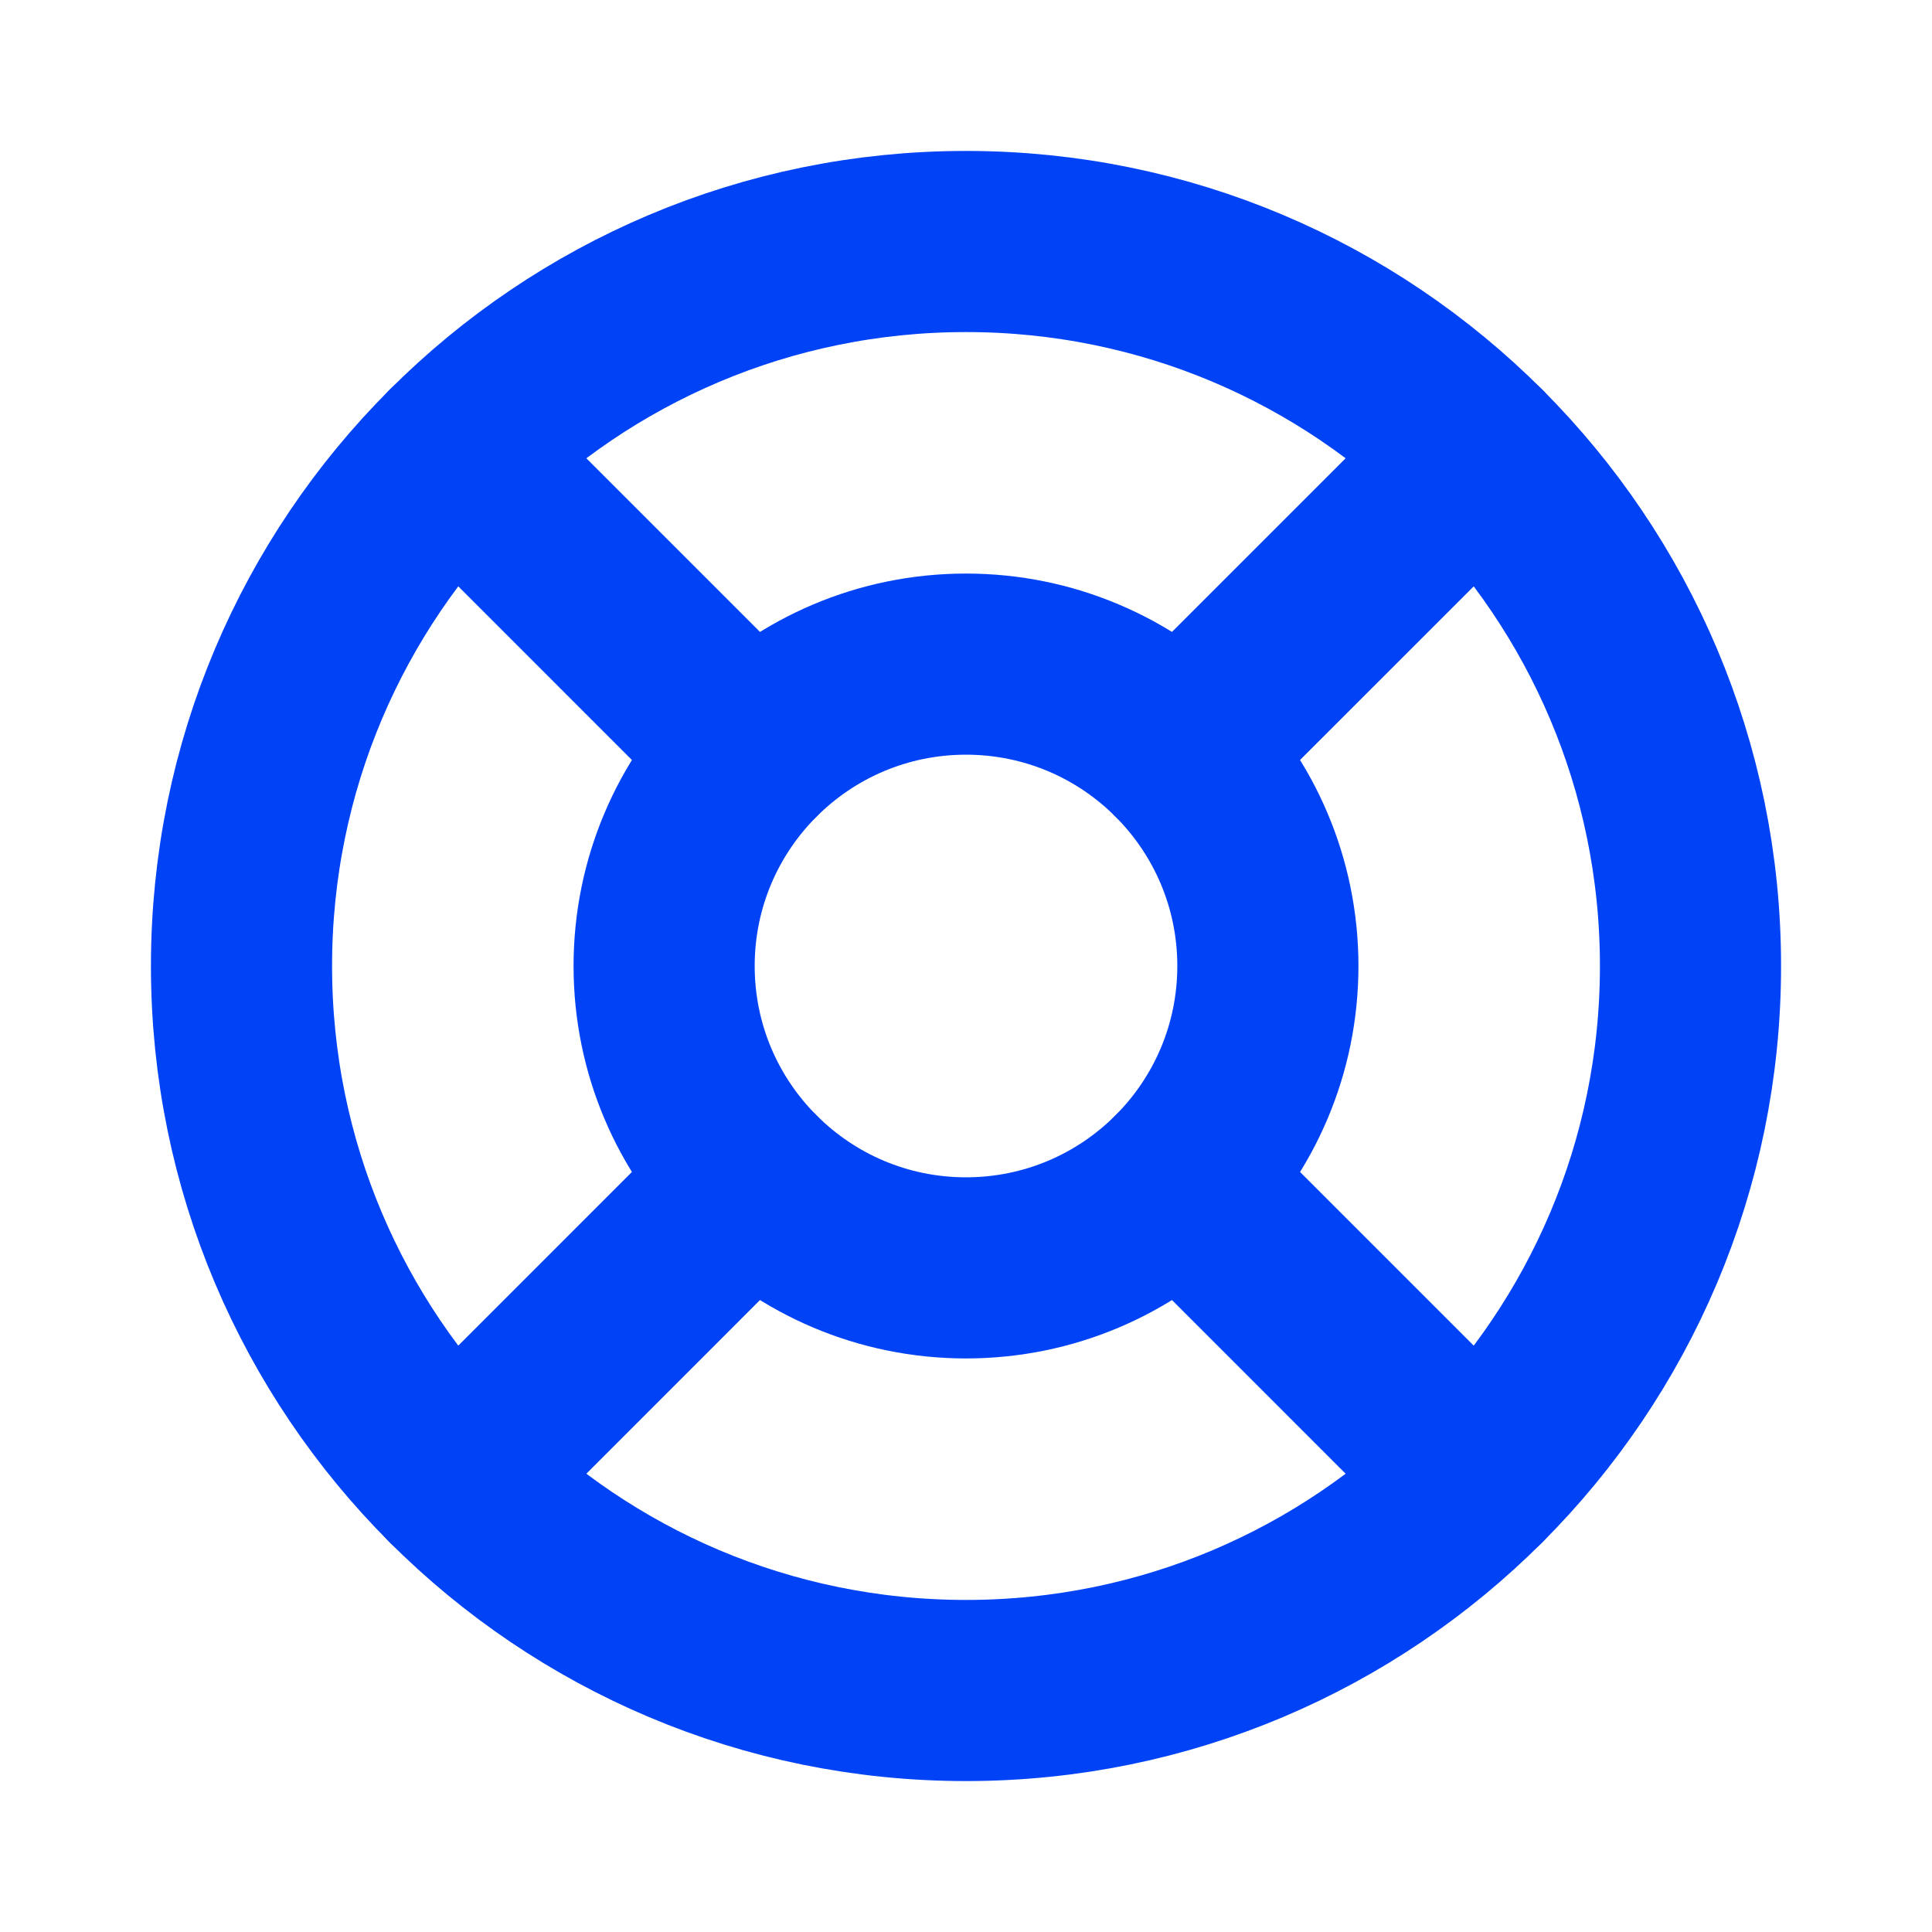
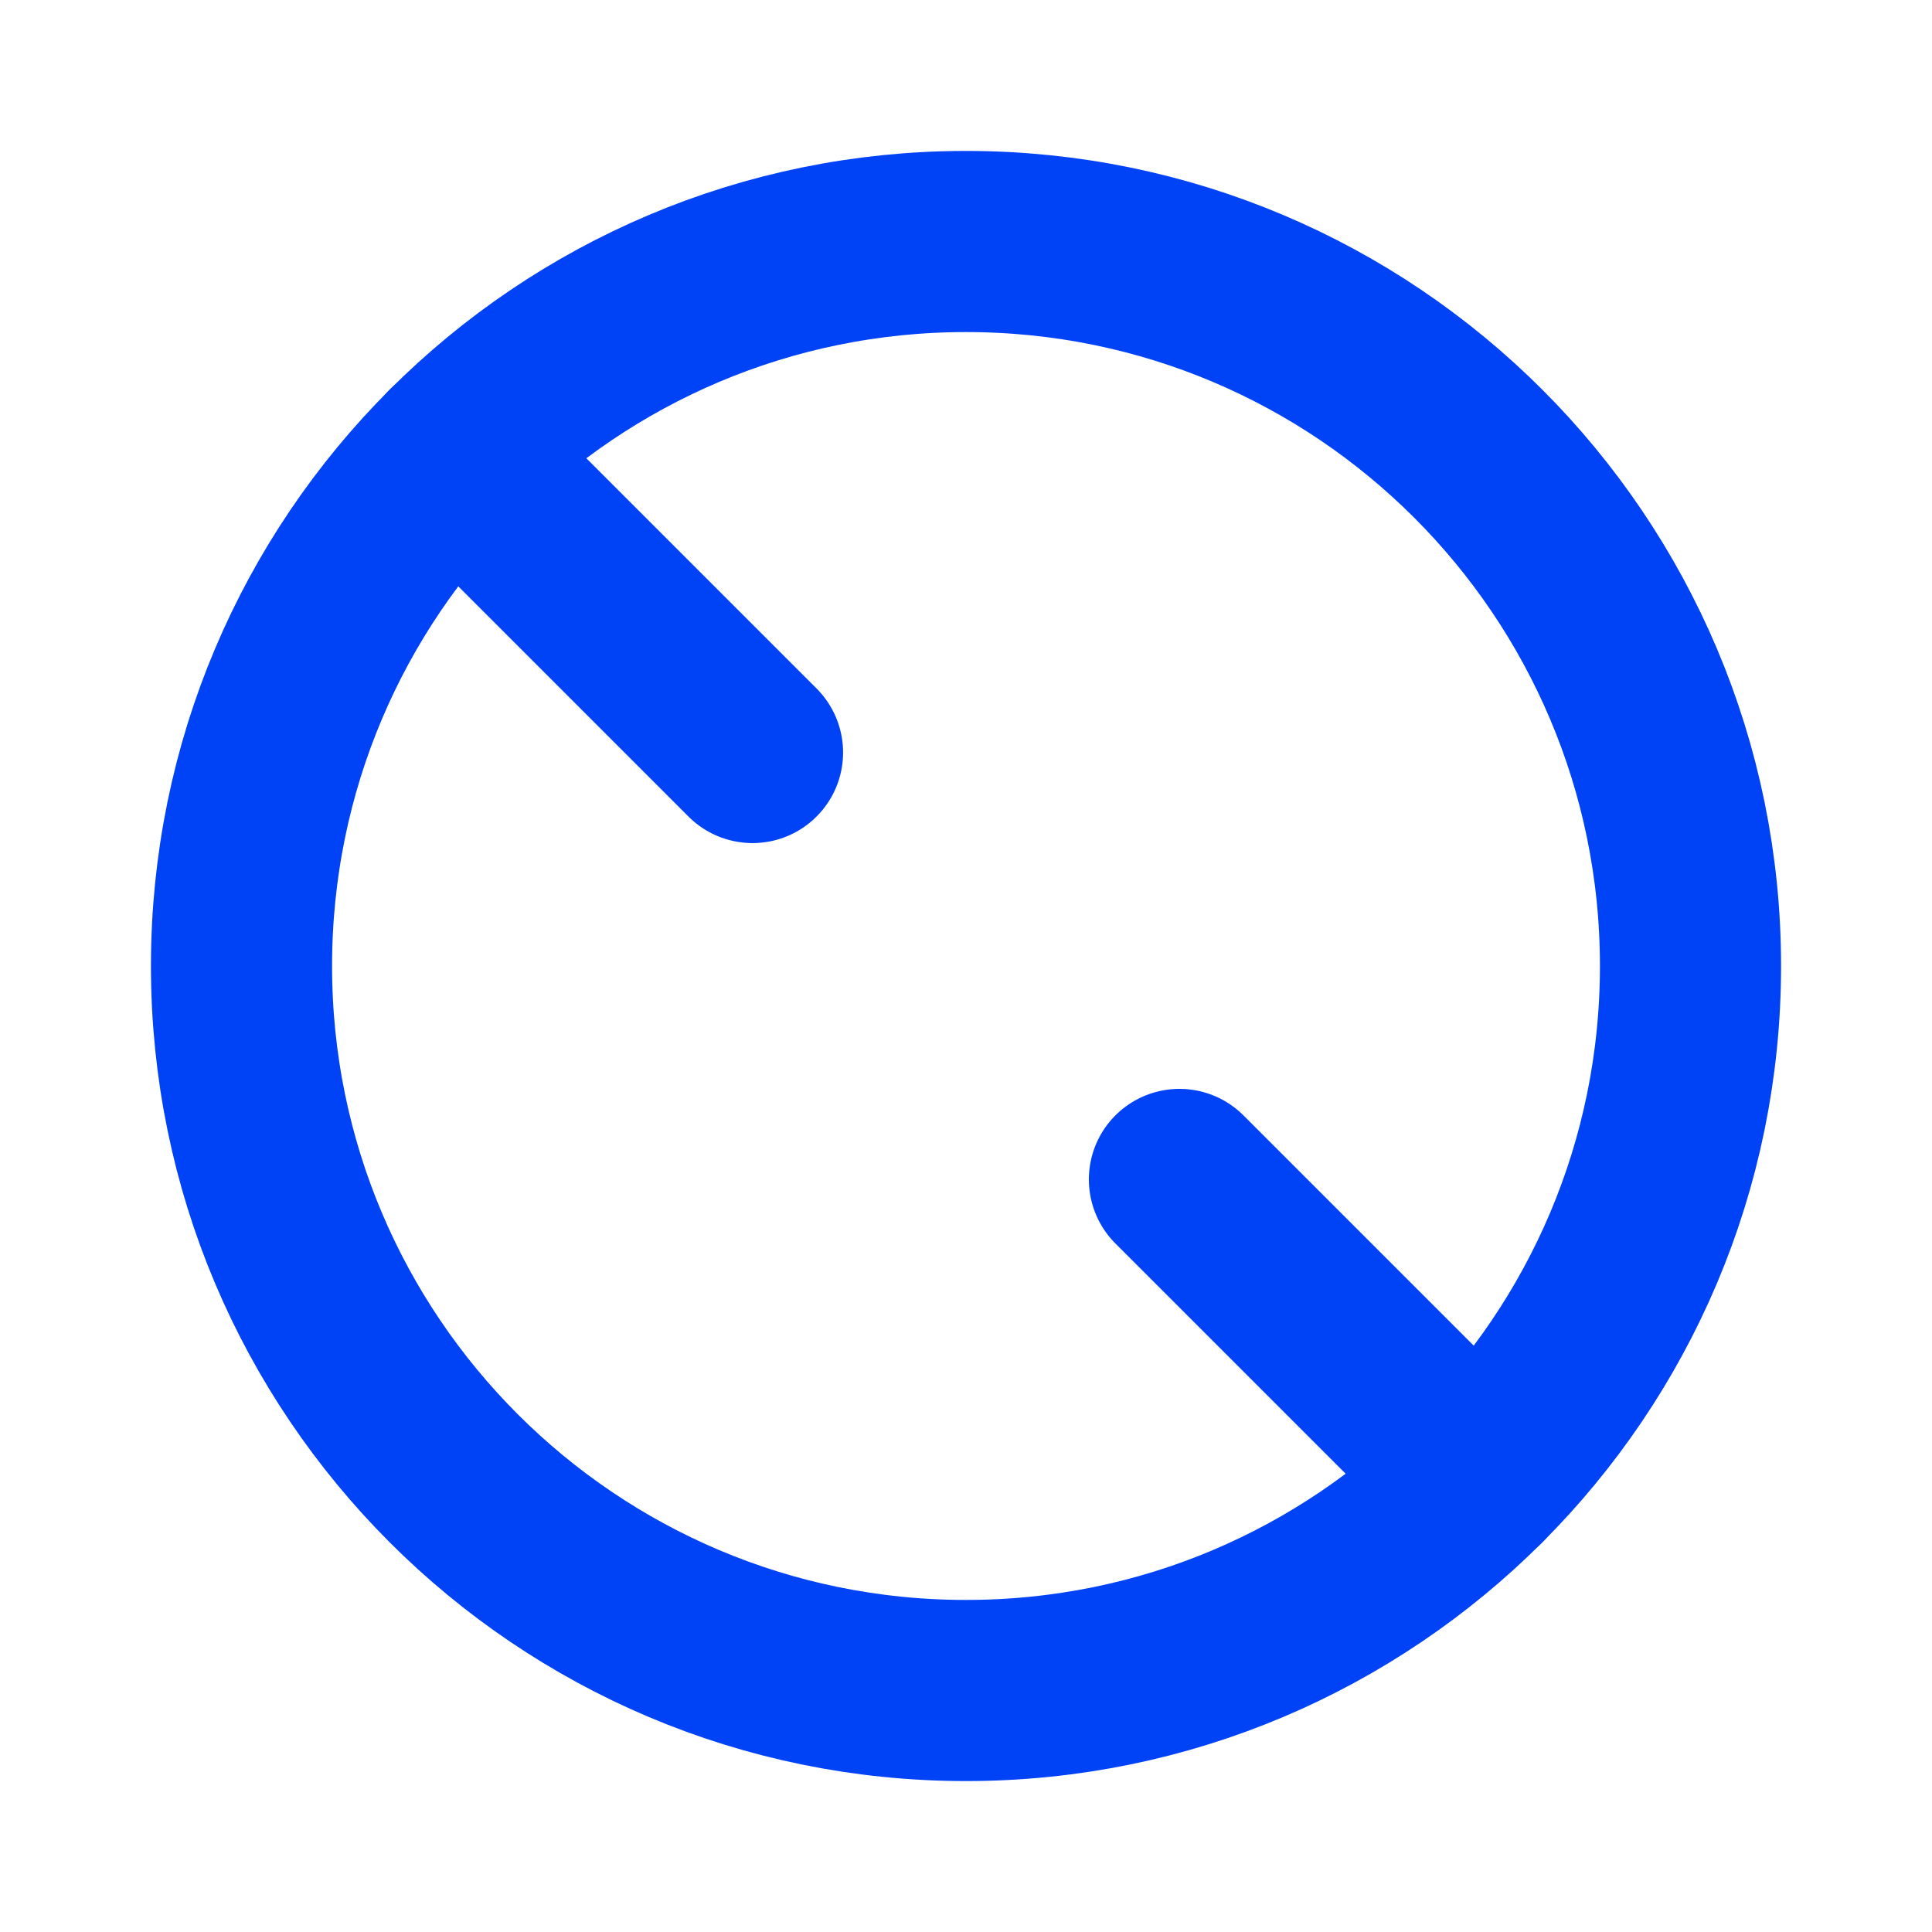
<svg xmlns="http://www.w3.org/2000/svg" width="32" height="32" viewBox="0 0 32 32" fill="none">
  <path d="M16 28C22.627 28 28 22.627 28 16C28 9.373 22.627 4 16 4C9.373 4 4 9.373 4 16C4 22.627 9.373 28 16 28Z" stroke="#0042F6" stroke-width="3" stroke-linecap="round" stroke-linejoin="round" />
-   <path d="M16 21C18.761 21 21 18.761 21 16C21 13.239 18.761 11 16 11C13.239 11 11 13.239 11 16C11 18.761 13.239 21 16 21Z" stroke="#0042F6" stroke-width="3" stroke-linecap="round" stroke-linejoin="round" />
  <path d="M12.464 12.464L7.515 7.515" stroke="#0042F6" stroke-width="3" stroke-linecap="round" stroke-linejoin="round" />
-   <path d="M19.535 12.464L24.485 7.515" stroke="#0042F6" stroke-width="3" stroke-linecap="round" stroke-linejoin="round" />
  <path d="M19.535 19.535L24.485 24.485" stroke="#0042F6" stroke-width="3" stroke-linecap="round" stroke-linejoin="round" />
-   <path d="M12.464 19.535L7.515 24.485" stroke="#0042F6" stroke-width="3" stroke-linecap="round" stroke-linejoin="round" />
</svg>